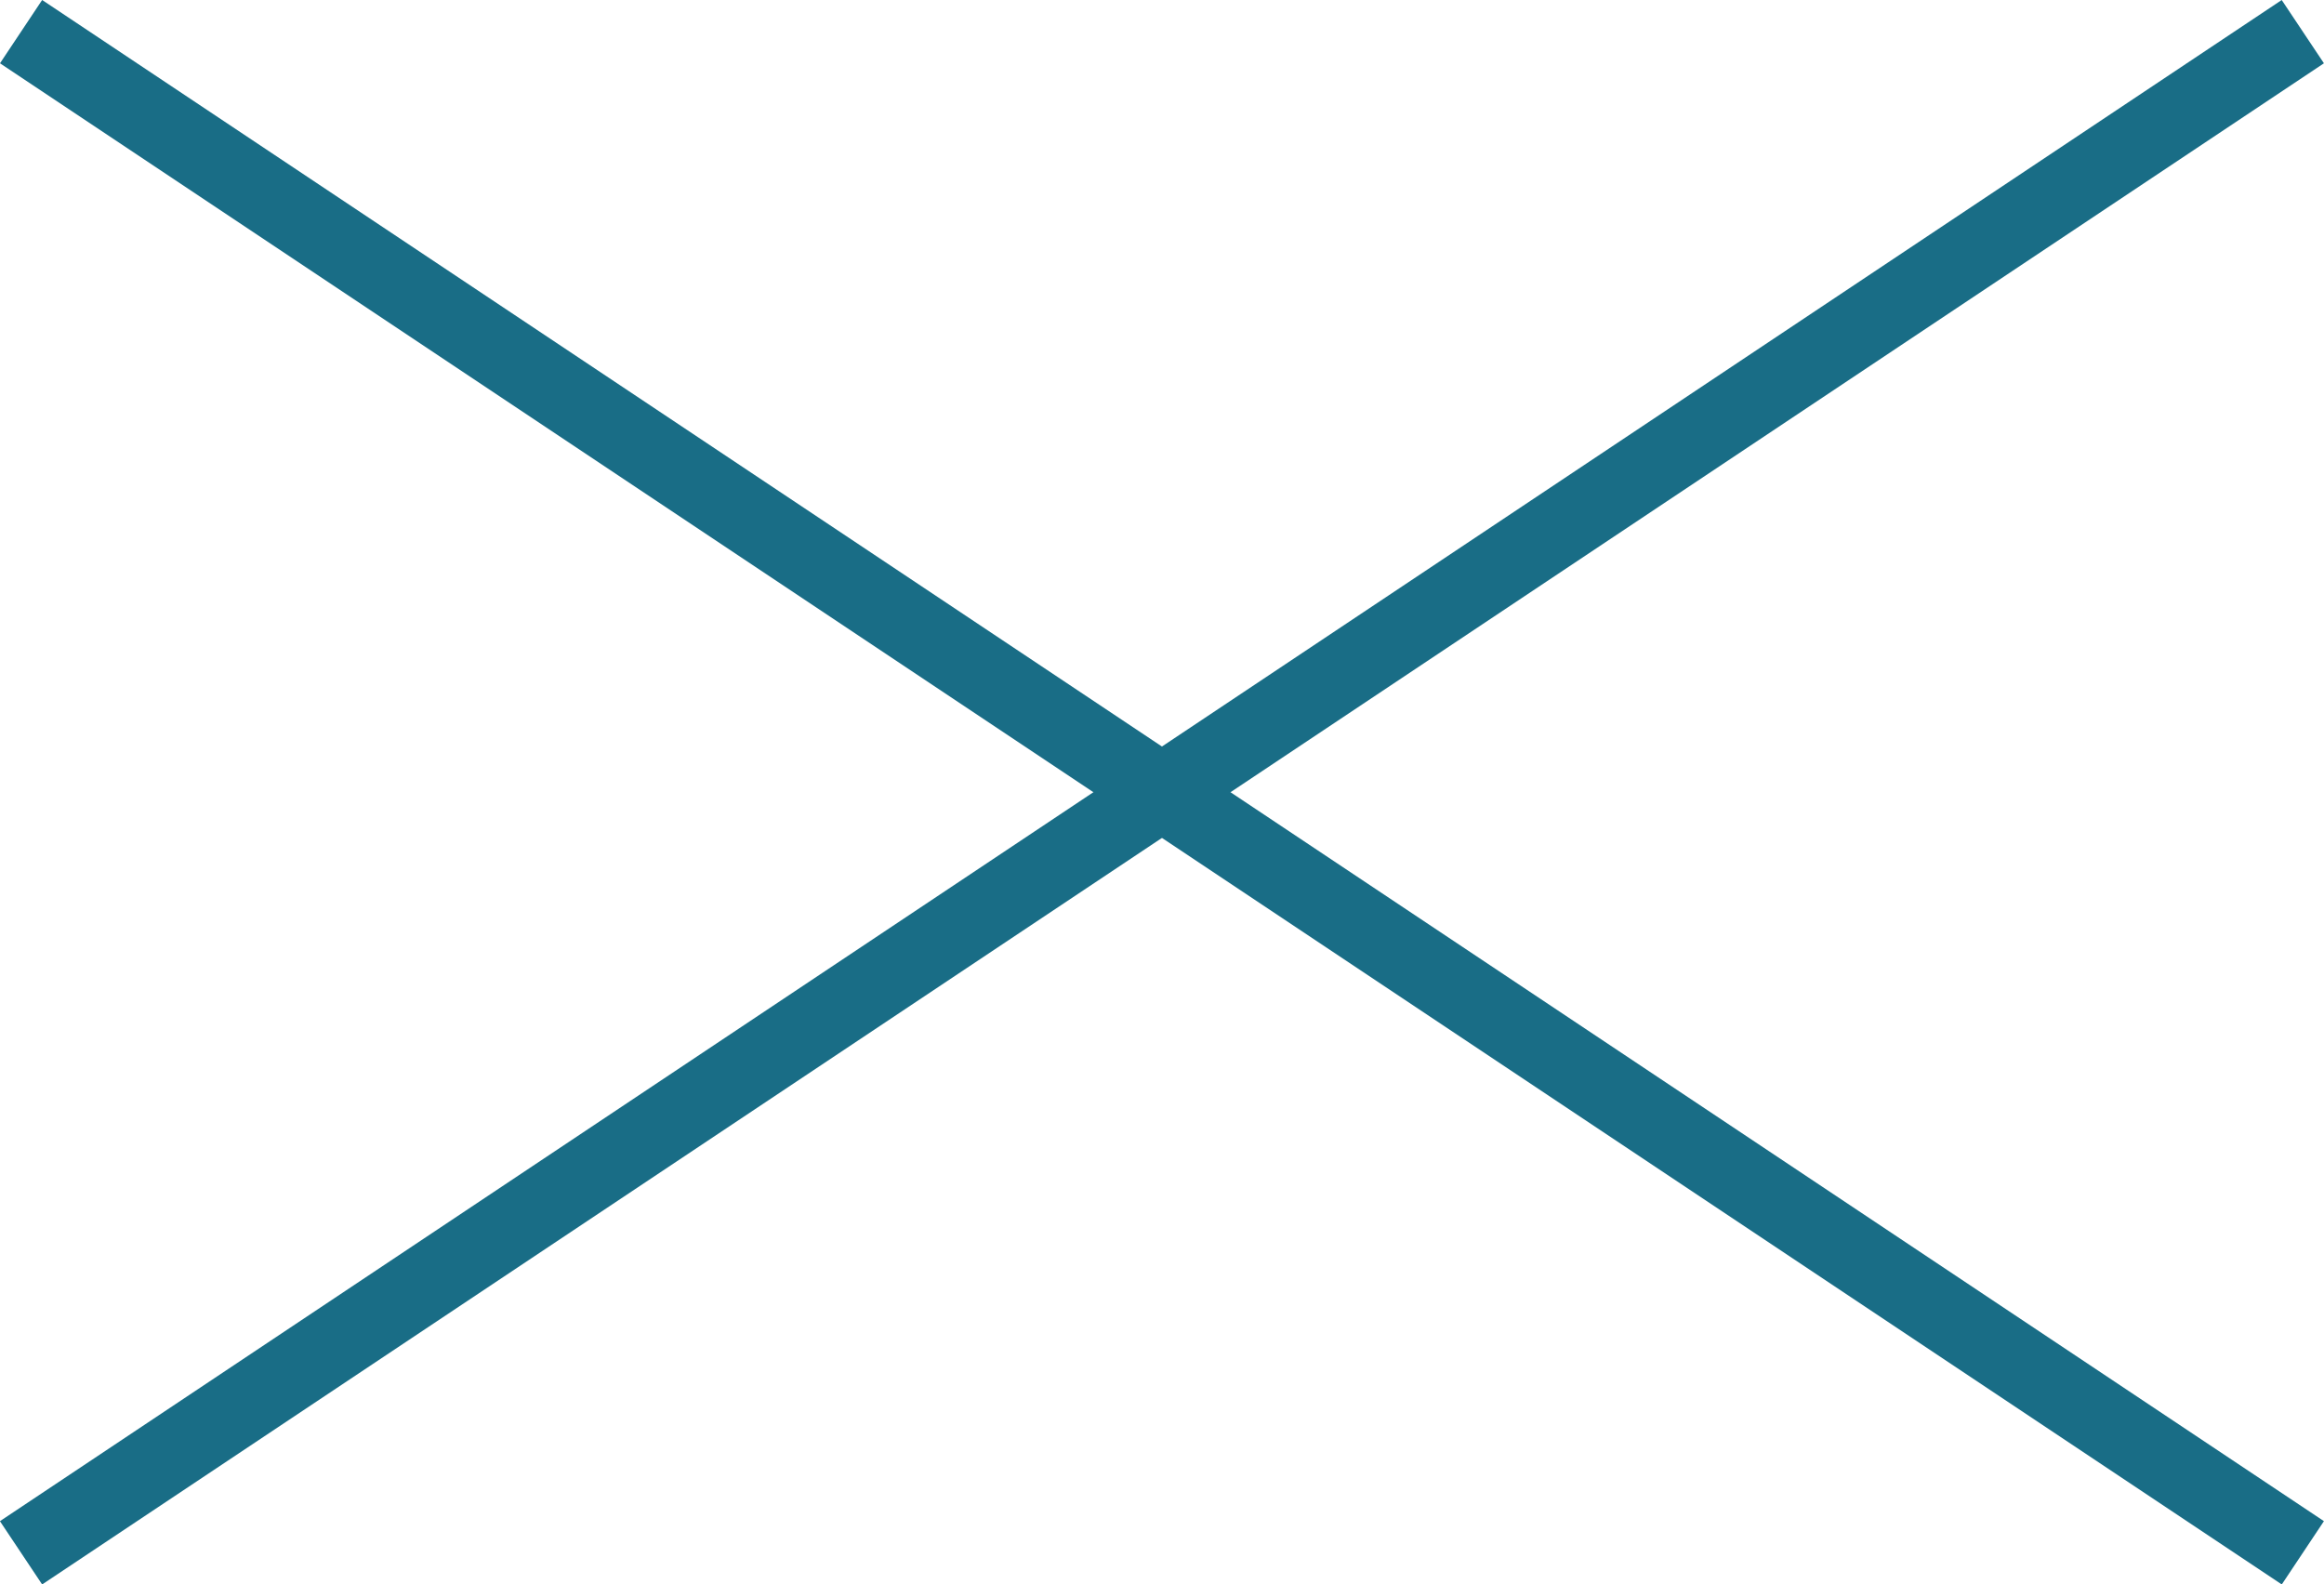
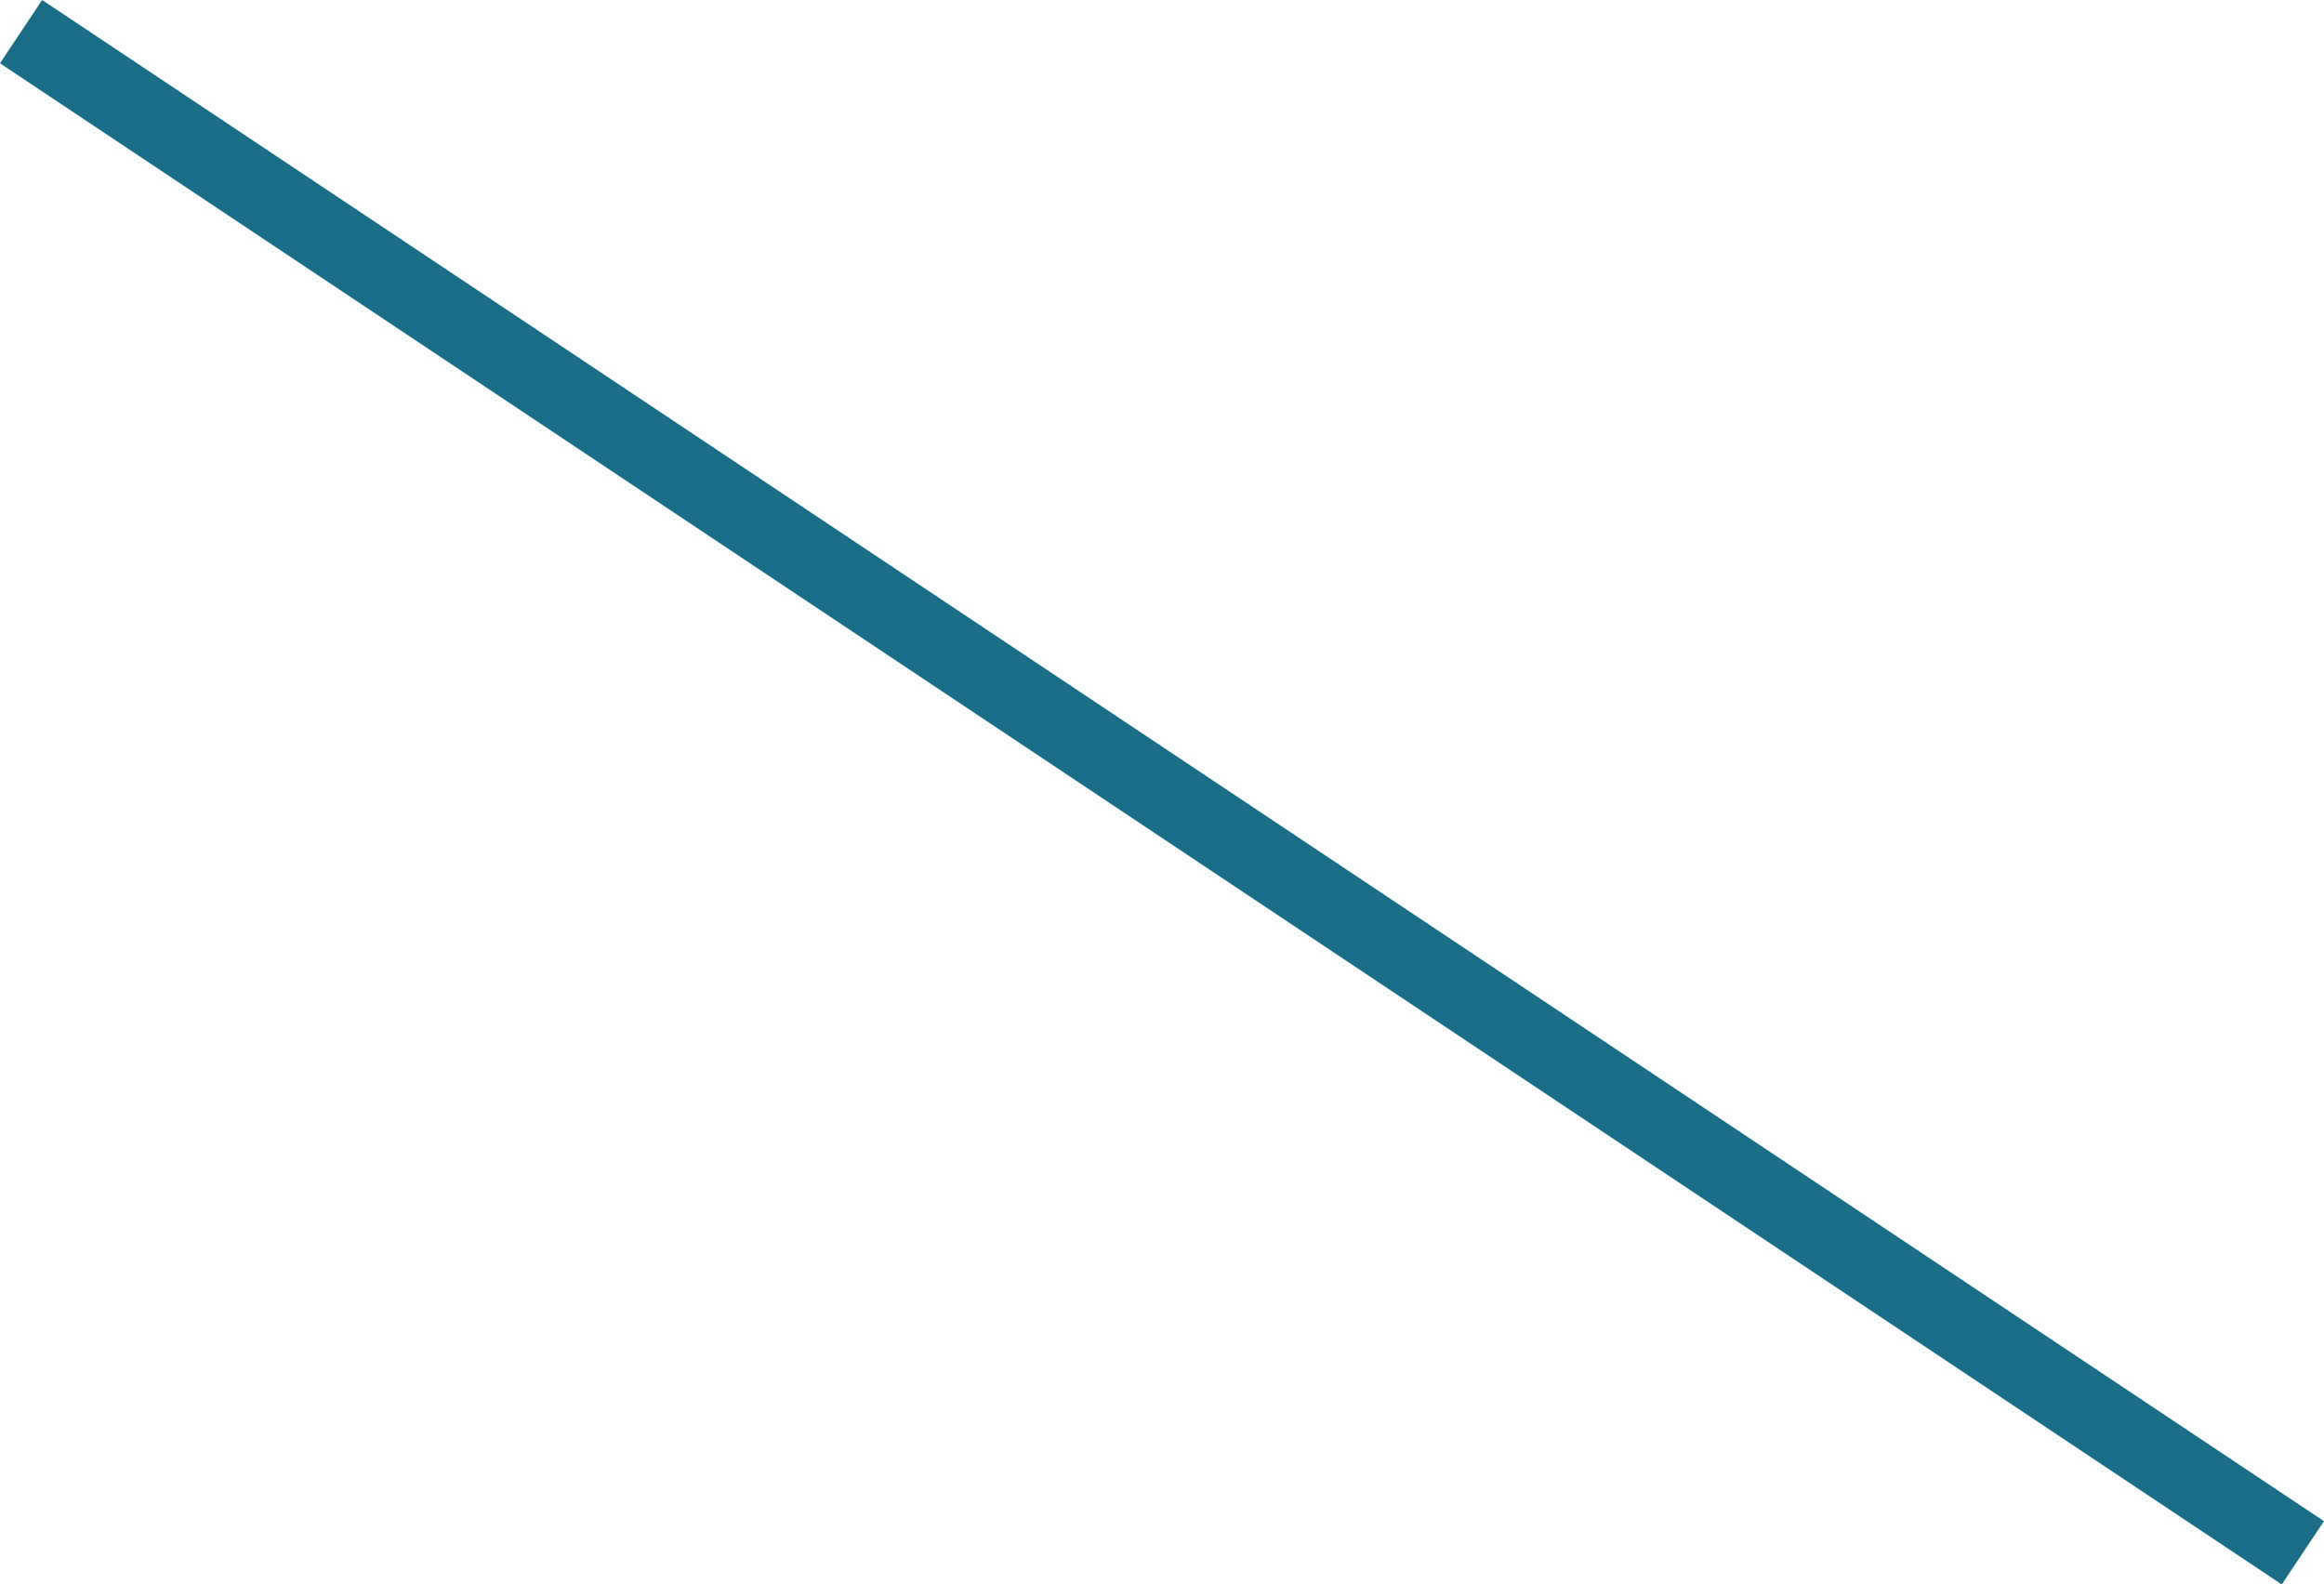
<svg xmlns="http://www.w3.org/2000/svg" width="30.555" height="20.832" viewBox="0 0 30.555 20.832">
  <g id="グループ_390" data-name="グループ 390" transform="translate(-1096.723 102.416)">
    <path id="線_43" data-name="線 43" d="M29.723,20.416l-30-20L.277-.416l30,20Z" transform="translate(1097 -102)" fill="#196d86" />
-     <path id="線_44" data-name="線 44" d="M.277,20.416l-.555-.832,30-20,.555.832Z" transform="translate(1097 -102)" fill="#196d86" />
  </g>
</svg>